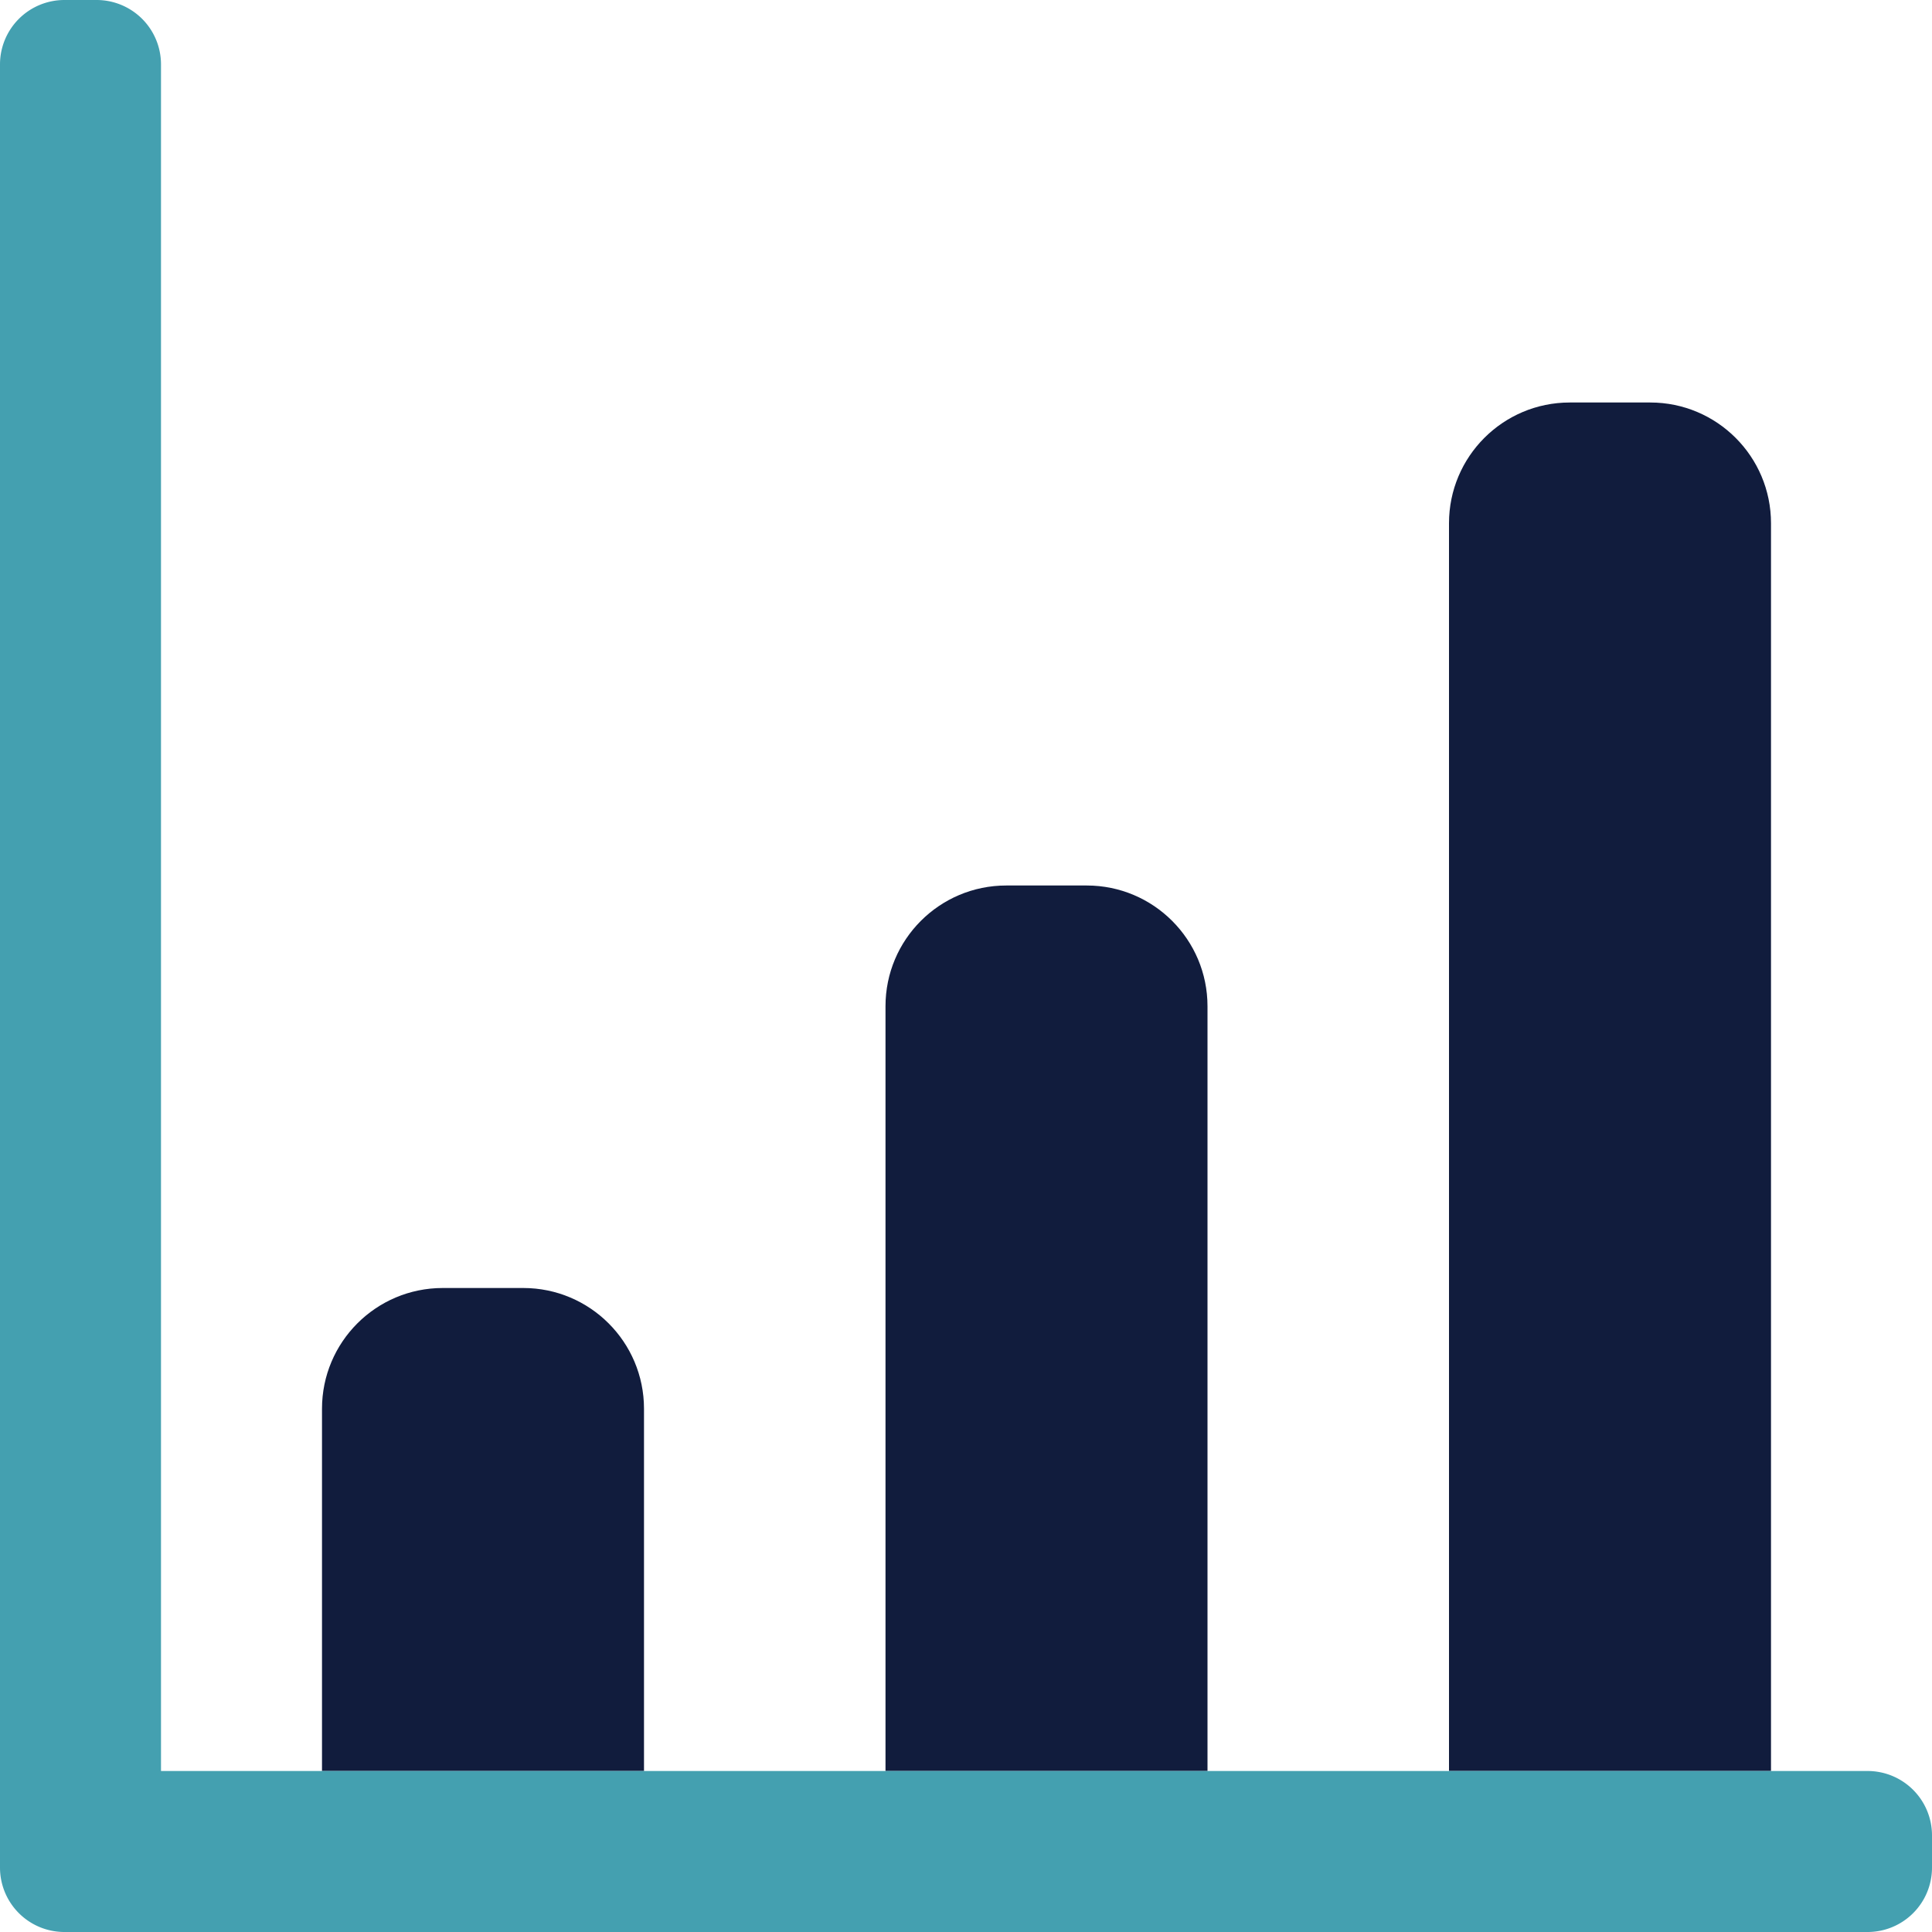
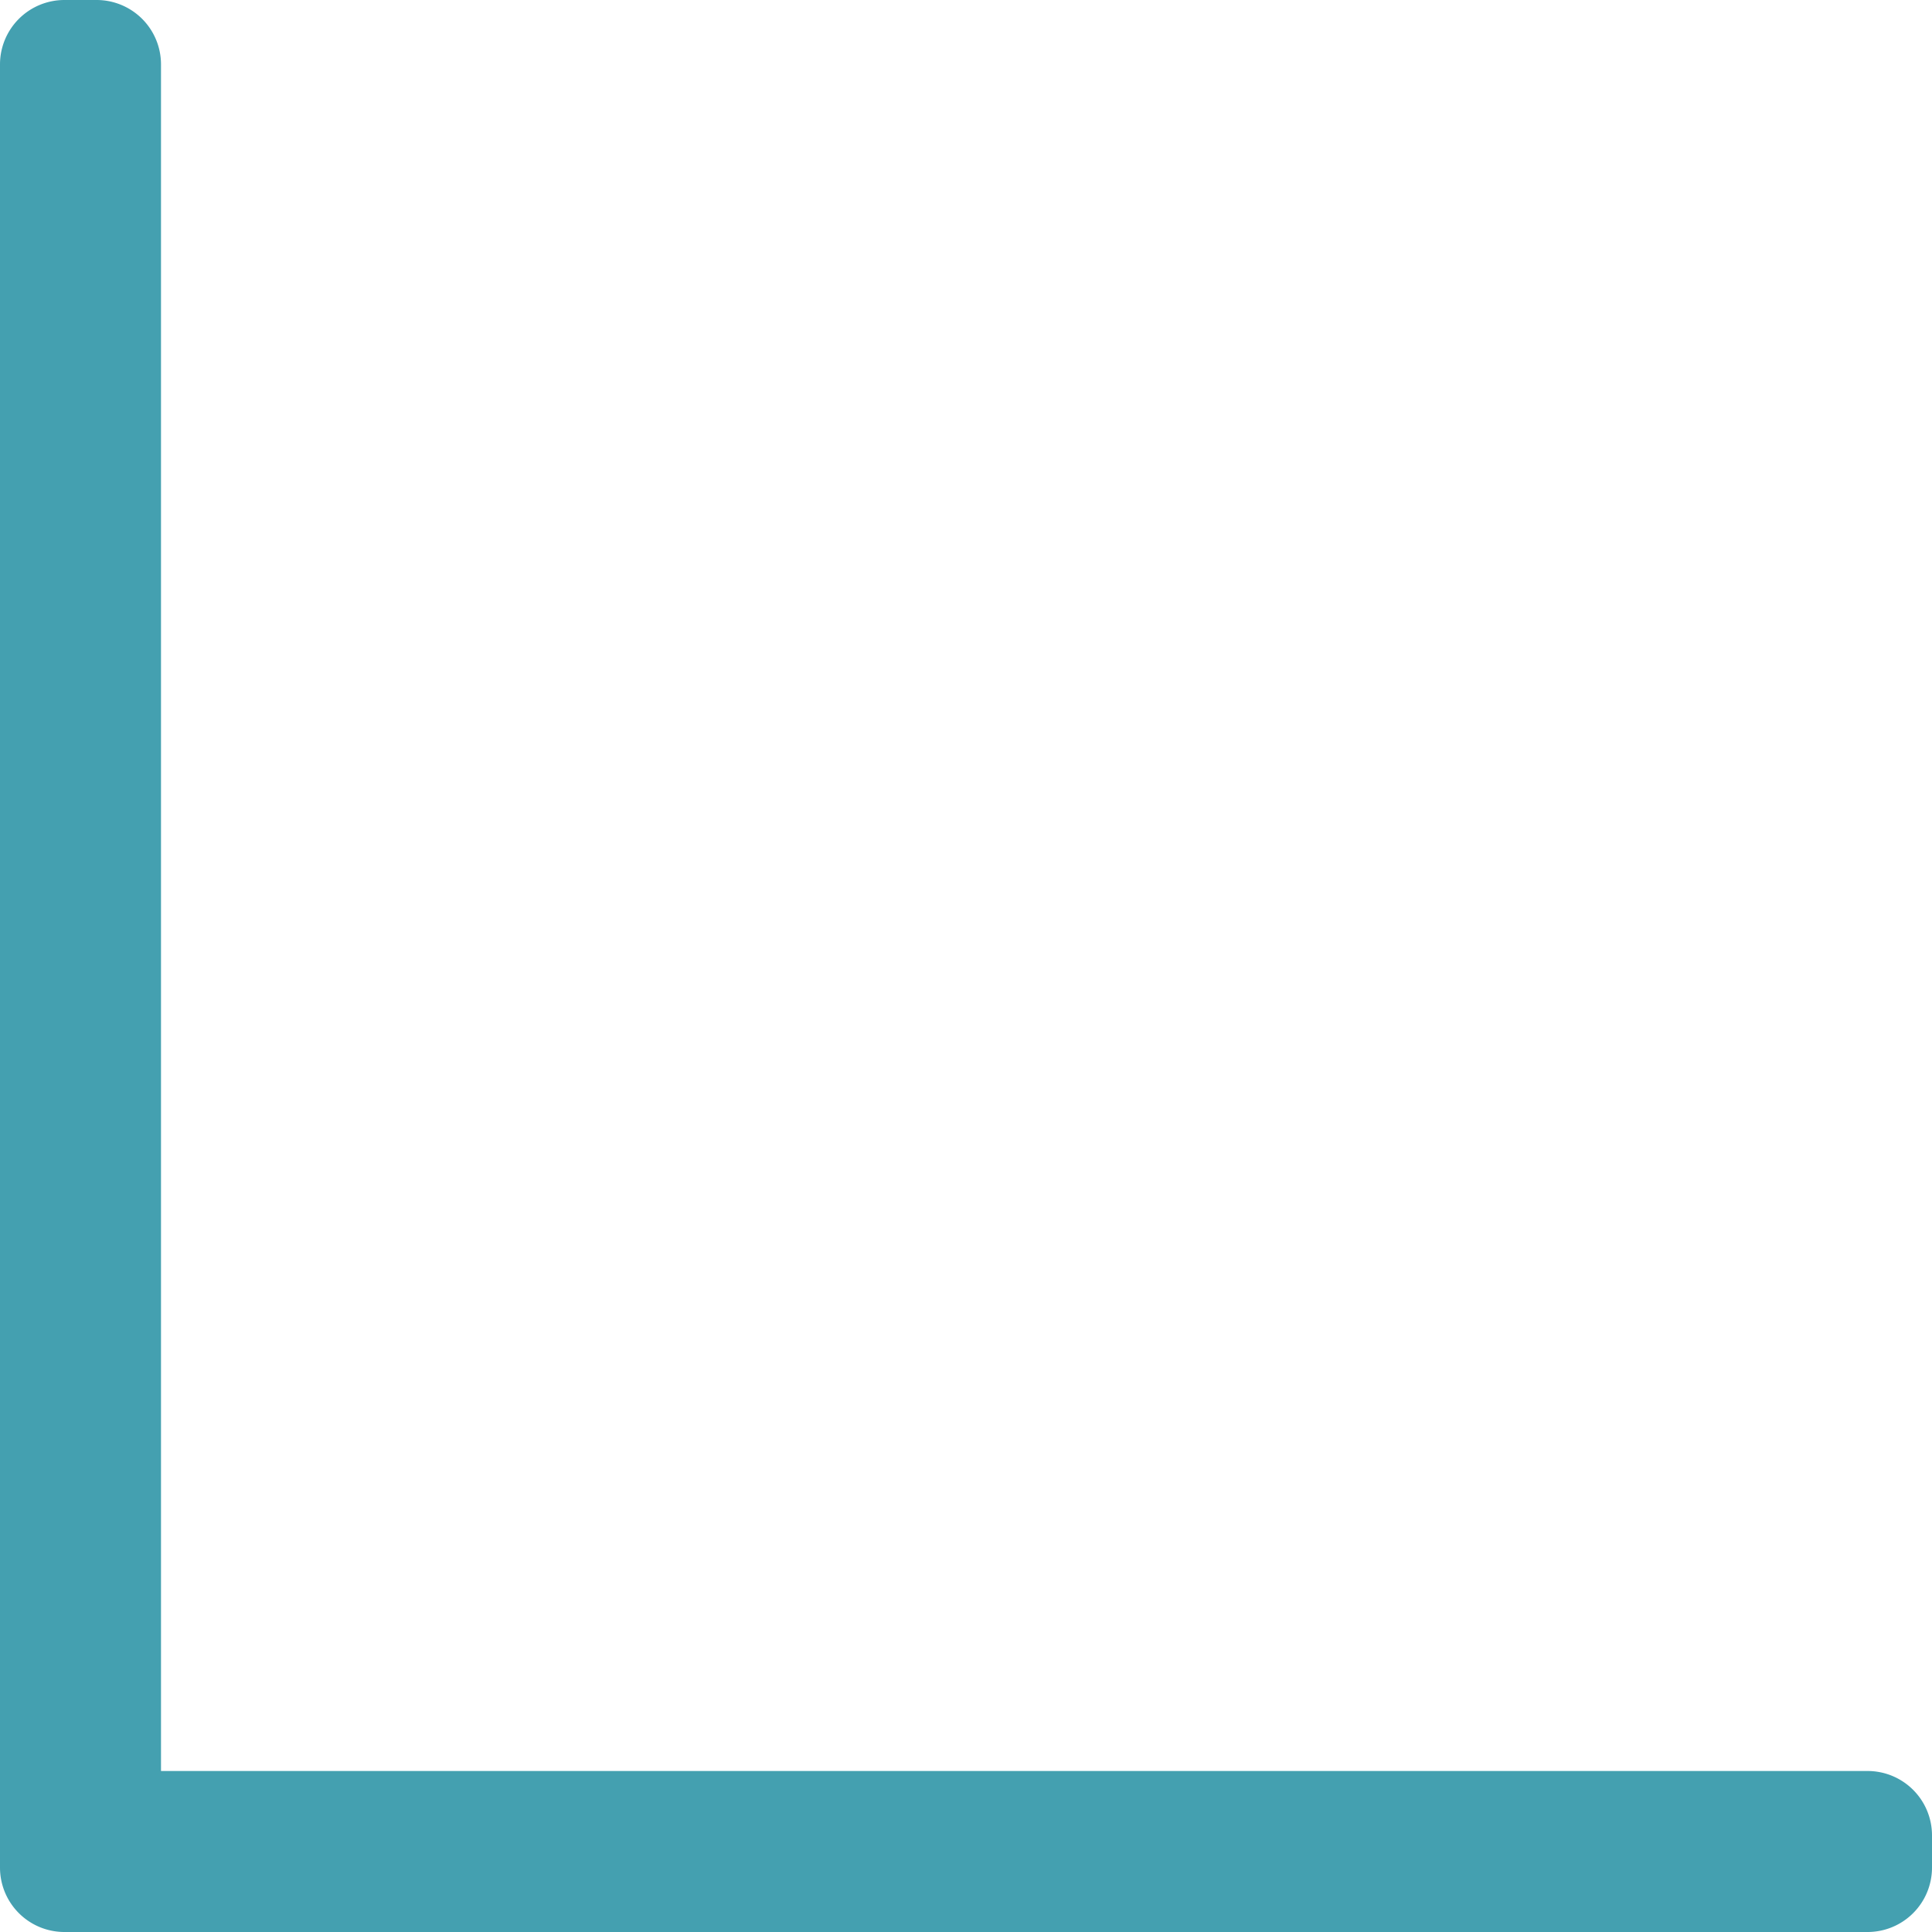
<svg xmlns="http://www.w3.org/2000/svg" width="30" height="30" viewBox="0 0 30 30">
-   <path fill="#111c3d" d="M27.5 27.5V8.125c0-1.036-.84-1.875-1.875-1.875h-1.25c-1.036 0-1.875.84-1.875 1.875V27.5h-3.75V15.625c0-1.036-.84-1.875-1.875-1.875h-1.25c-1.036 0-1.875.84-1.875 1.875V27.5H10v-5.625C10 20.839 9.16 20 8.125 20h-1.25C5.839 20 5 20.84 5 21.875V27.5z" />
  <path fill="#44a0b0" d="M0 1a1 1 0 0 1 1-1h.5a1 1 0 0 1 1 1v26.5H29a1 1 0 0 1 1 1v.5a1 1 0 0 1-1 1H1a1 1 0 0 1-1-1z" />
</svg>